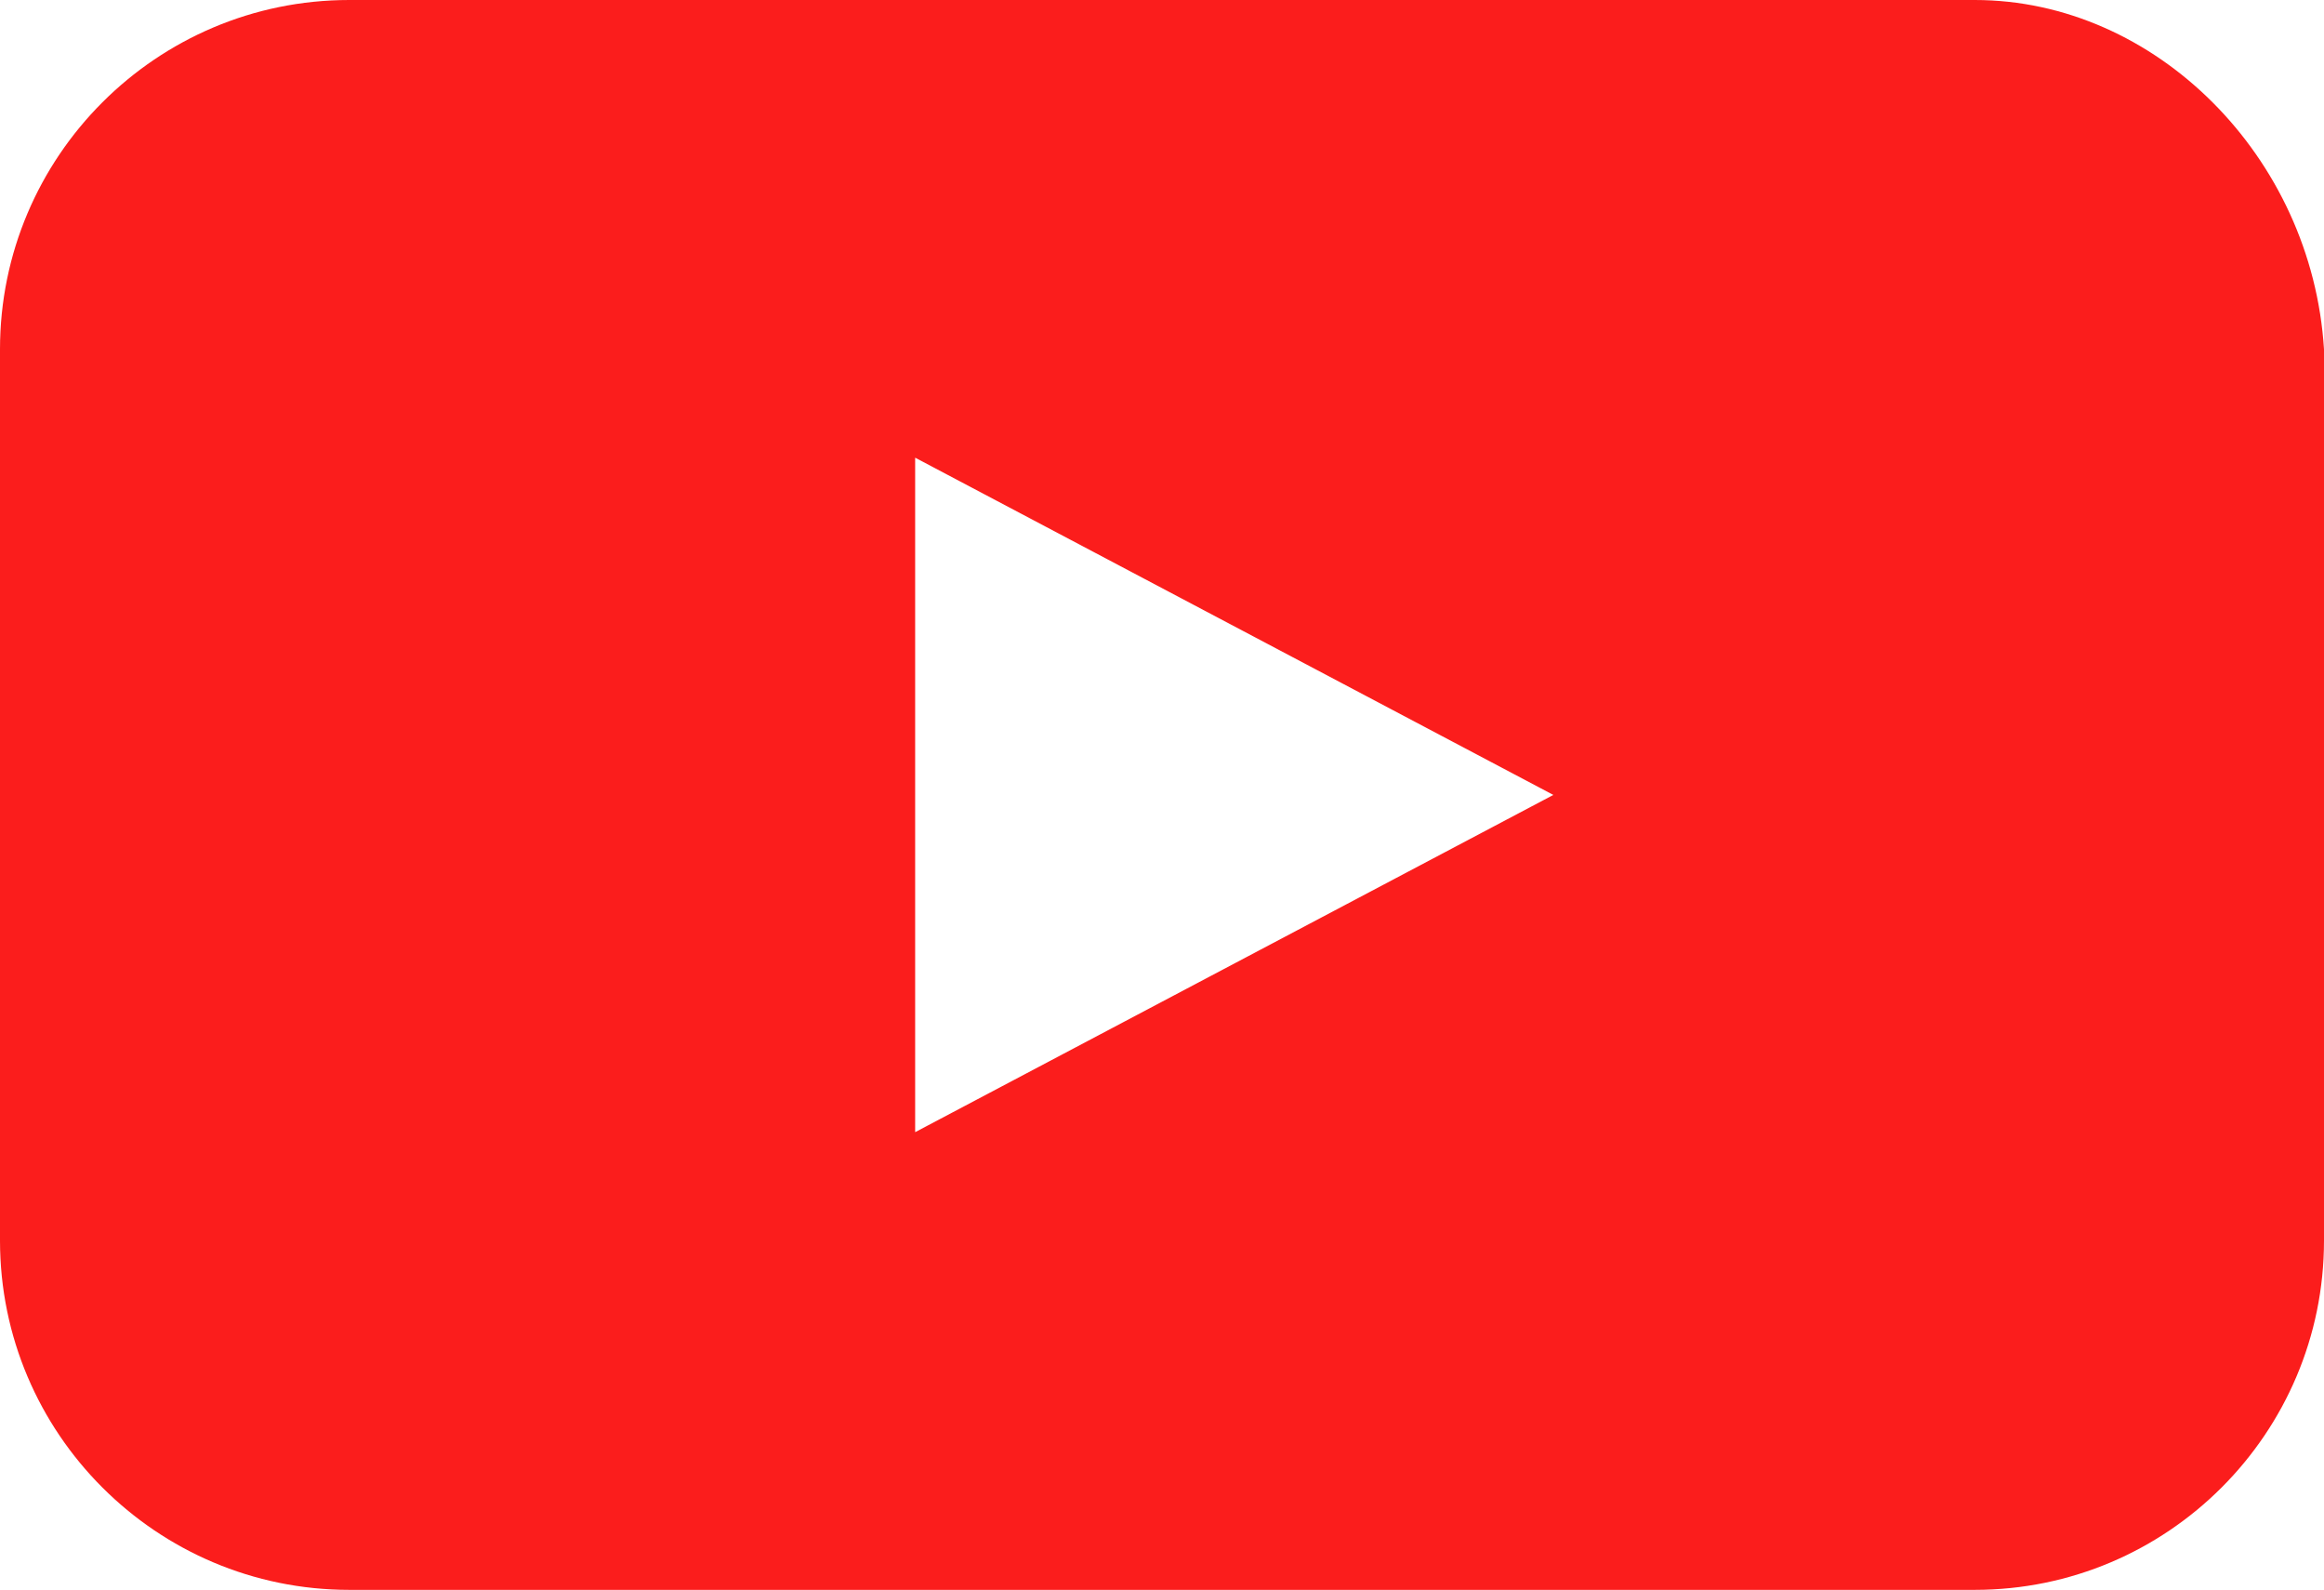
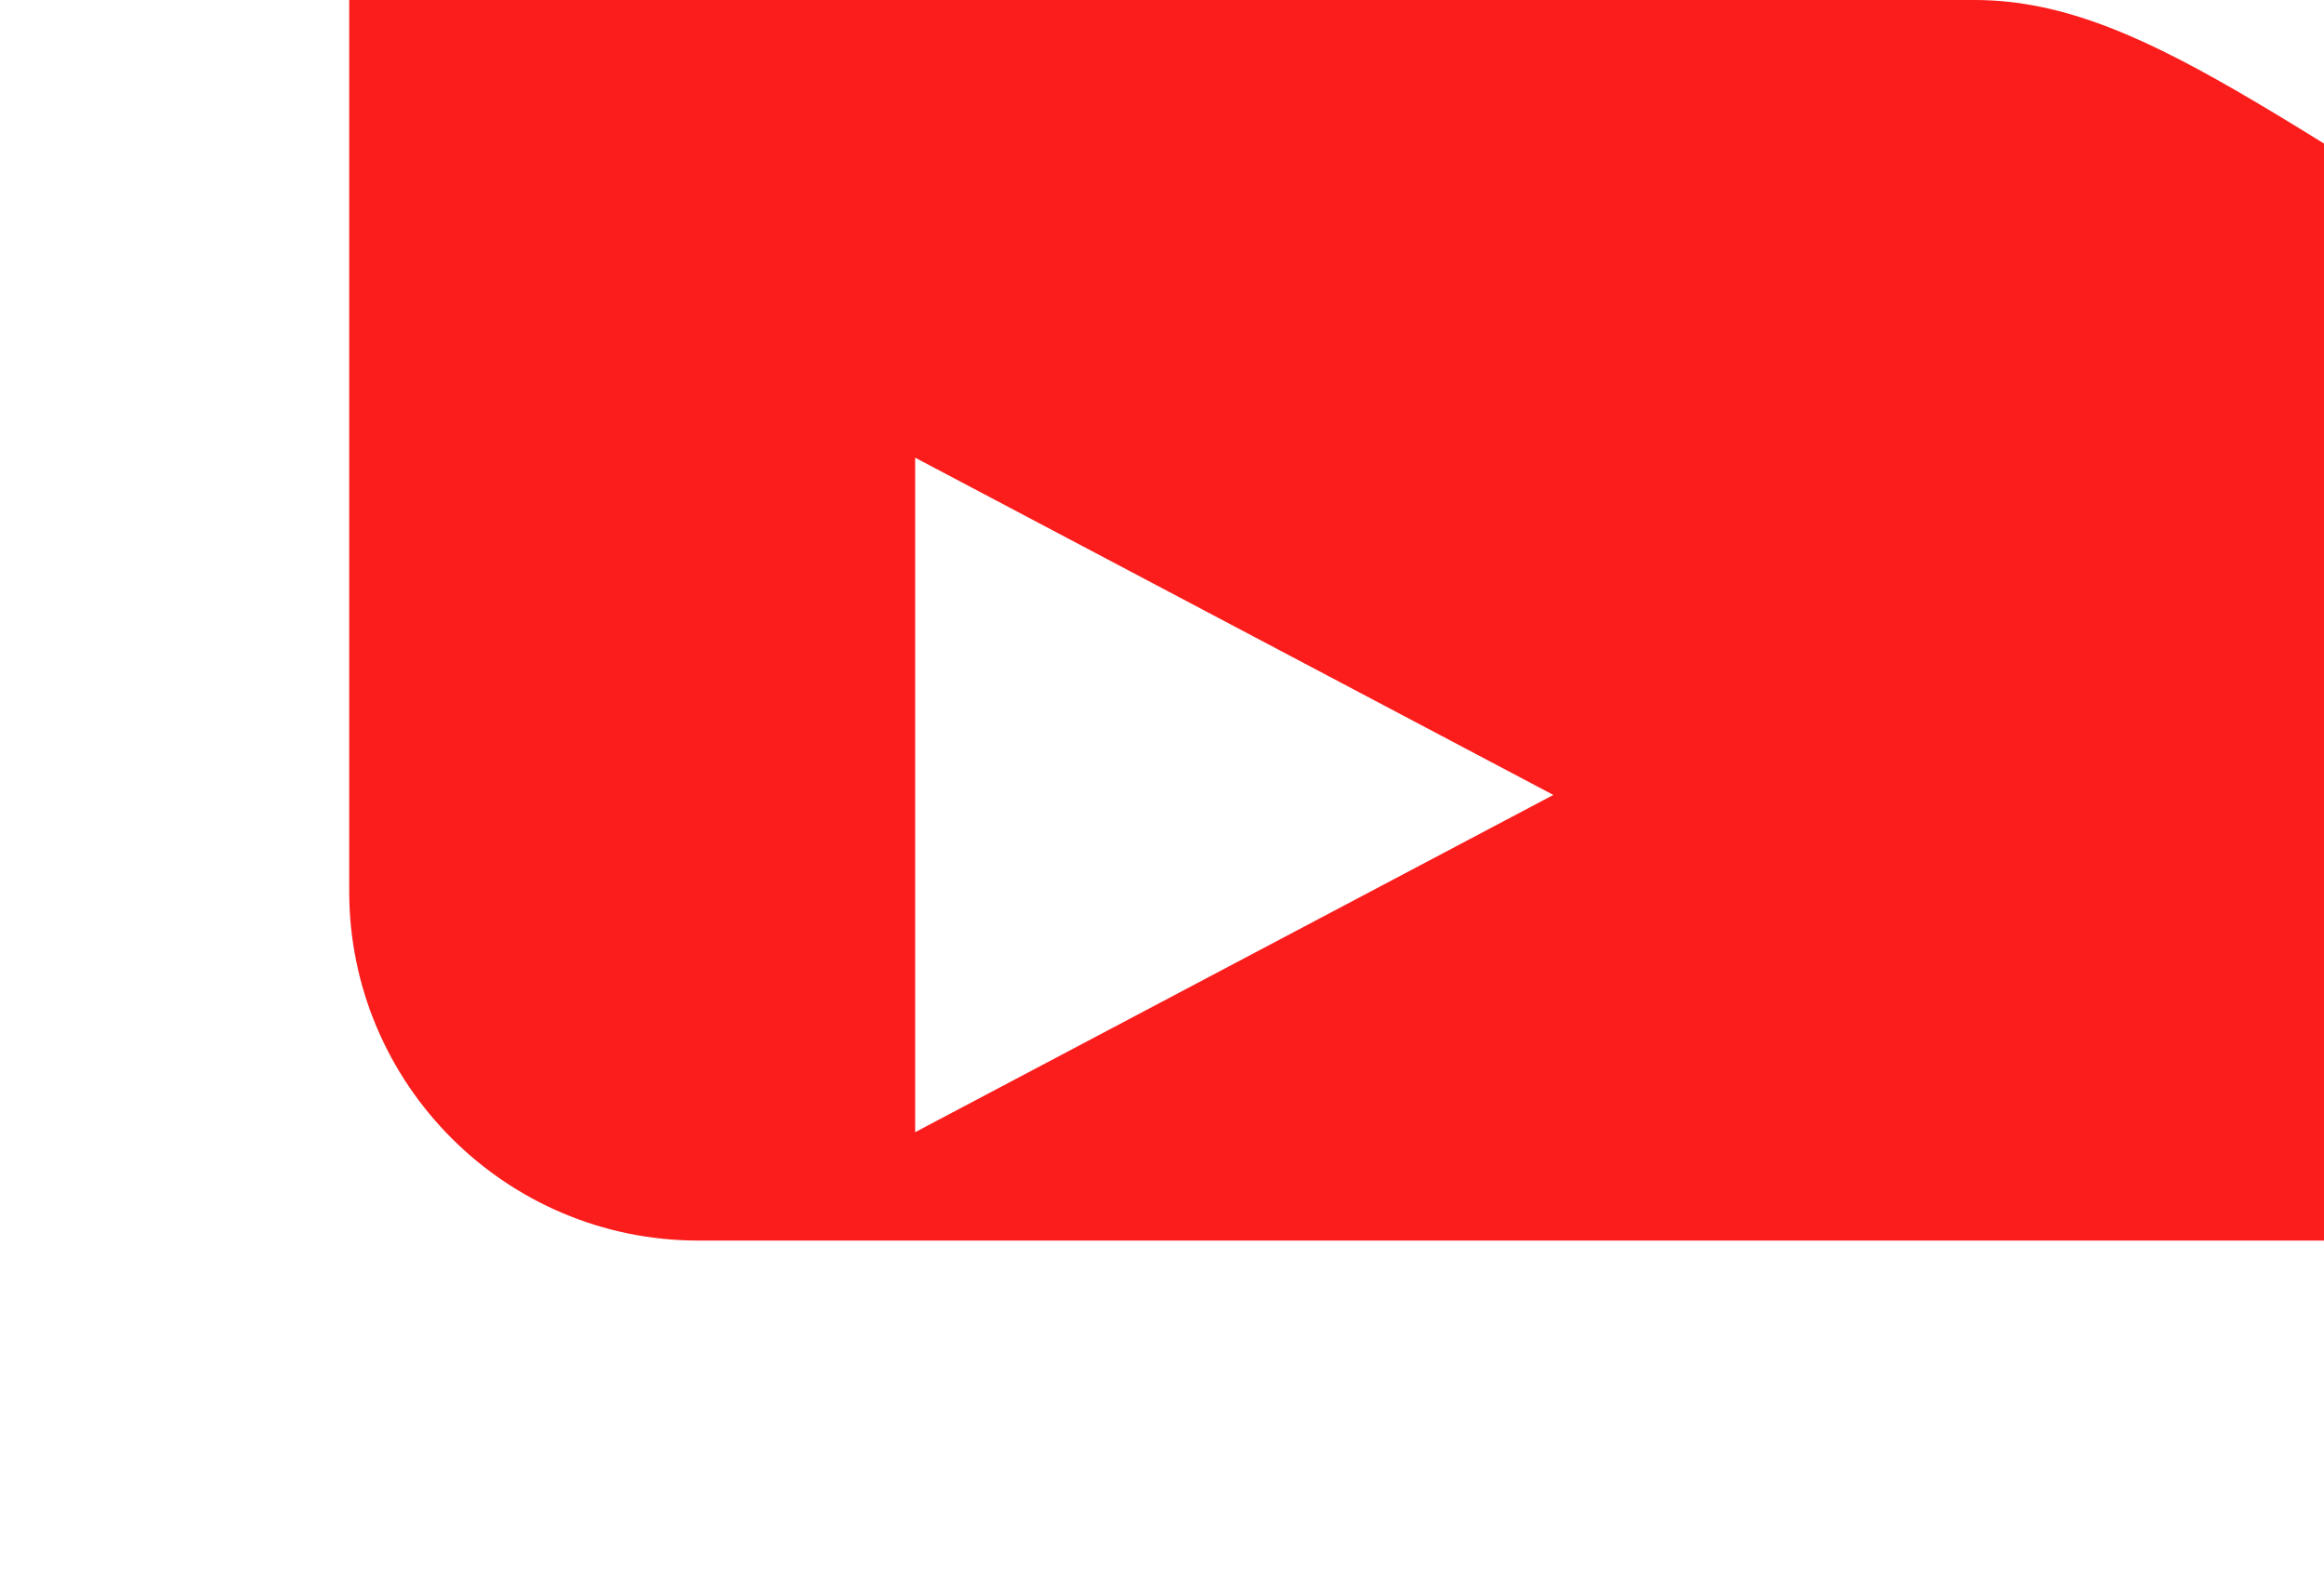
<svg xmlns="http://www.w3.org/2000/svg" version="1.1" id="_x3C_레이어_x3E_" x="0px" y="0px" viewBox="0 0 19.3 13.2" style="enable-background:new 0 0 19.3 13.2;" xml:space="preserve">
  <style type="text/css">
	.st0{fill:#FB1D1C;}
</style>
-   <path class="st0" d="M16.4,0H2.9C1.3,0,0,1.3,0,2.9v7.4c0,1.6,1.3,2.9,2.9,2.9h13.5c1.6,0,2.9-1.3,2.9-2.9V2.9  C19.2,1.3,17.9,0,16.4,0z M7.6,9.4V3.8l5.3,2.8L7.6,9.4z" />
+   <path class="st0" d="M16.4,0H2.9v7.4c0,1.6,1.3,2.9,2.9,2.9h13.5c1.6,0,2.9-1.3,2.9-2.9V2.9  C19.2,1.3,17.9,0,16.4,0z M7.6,9.4V3.8l5.3,2.8L7.6,9.4z" />
</svg>